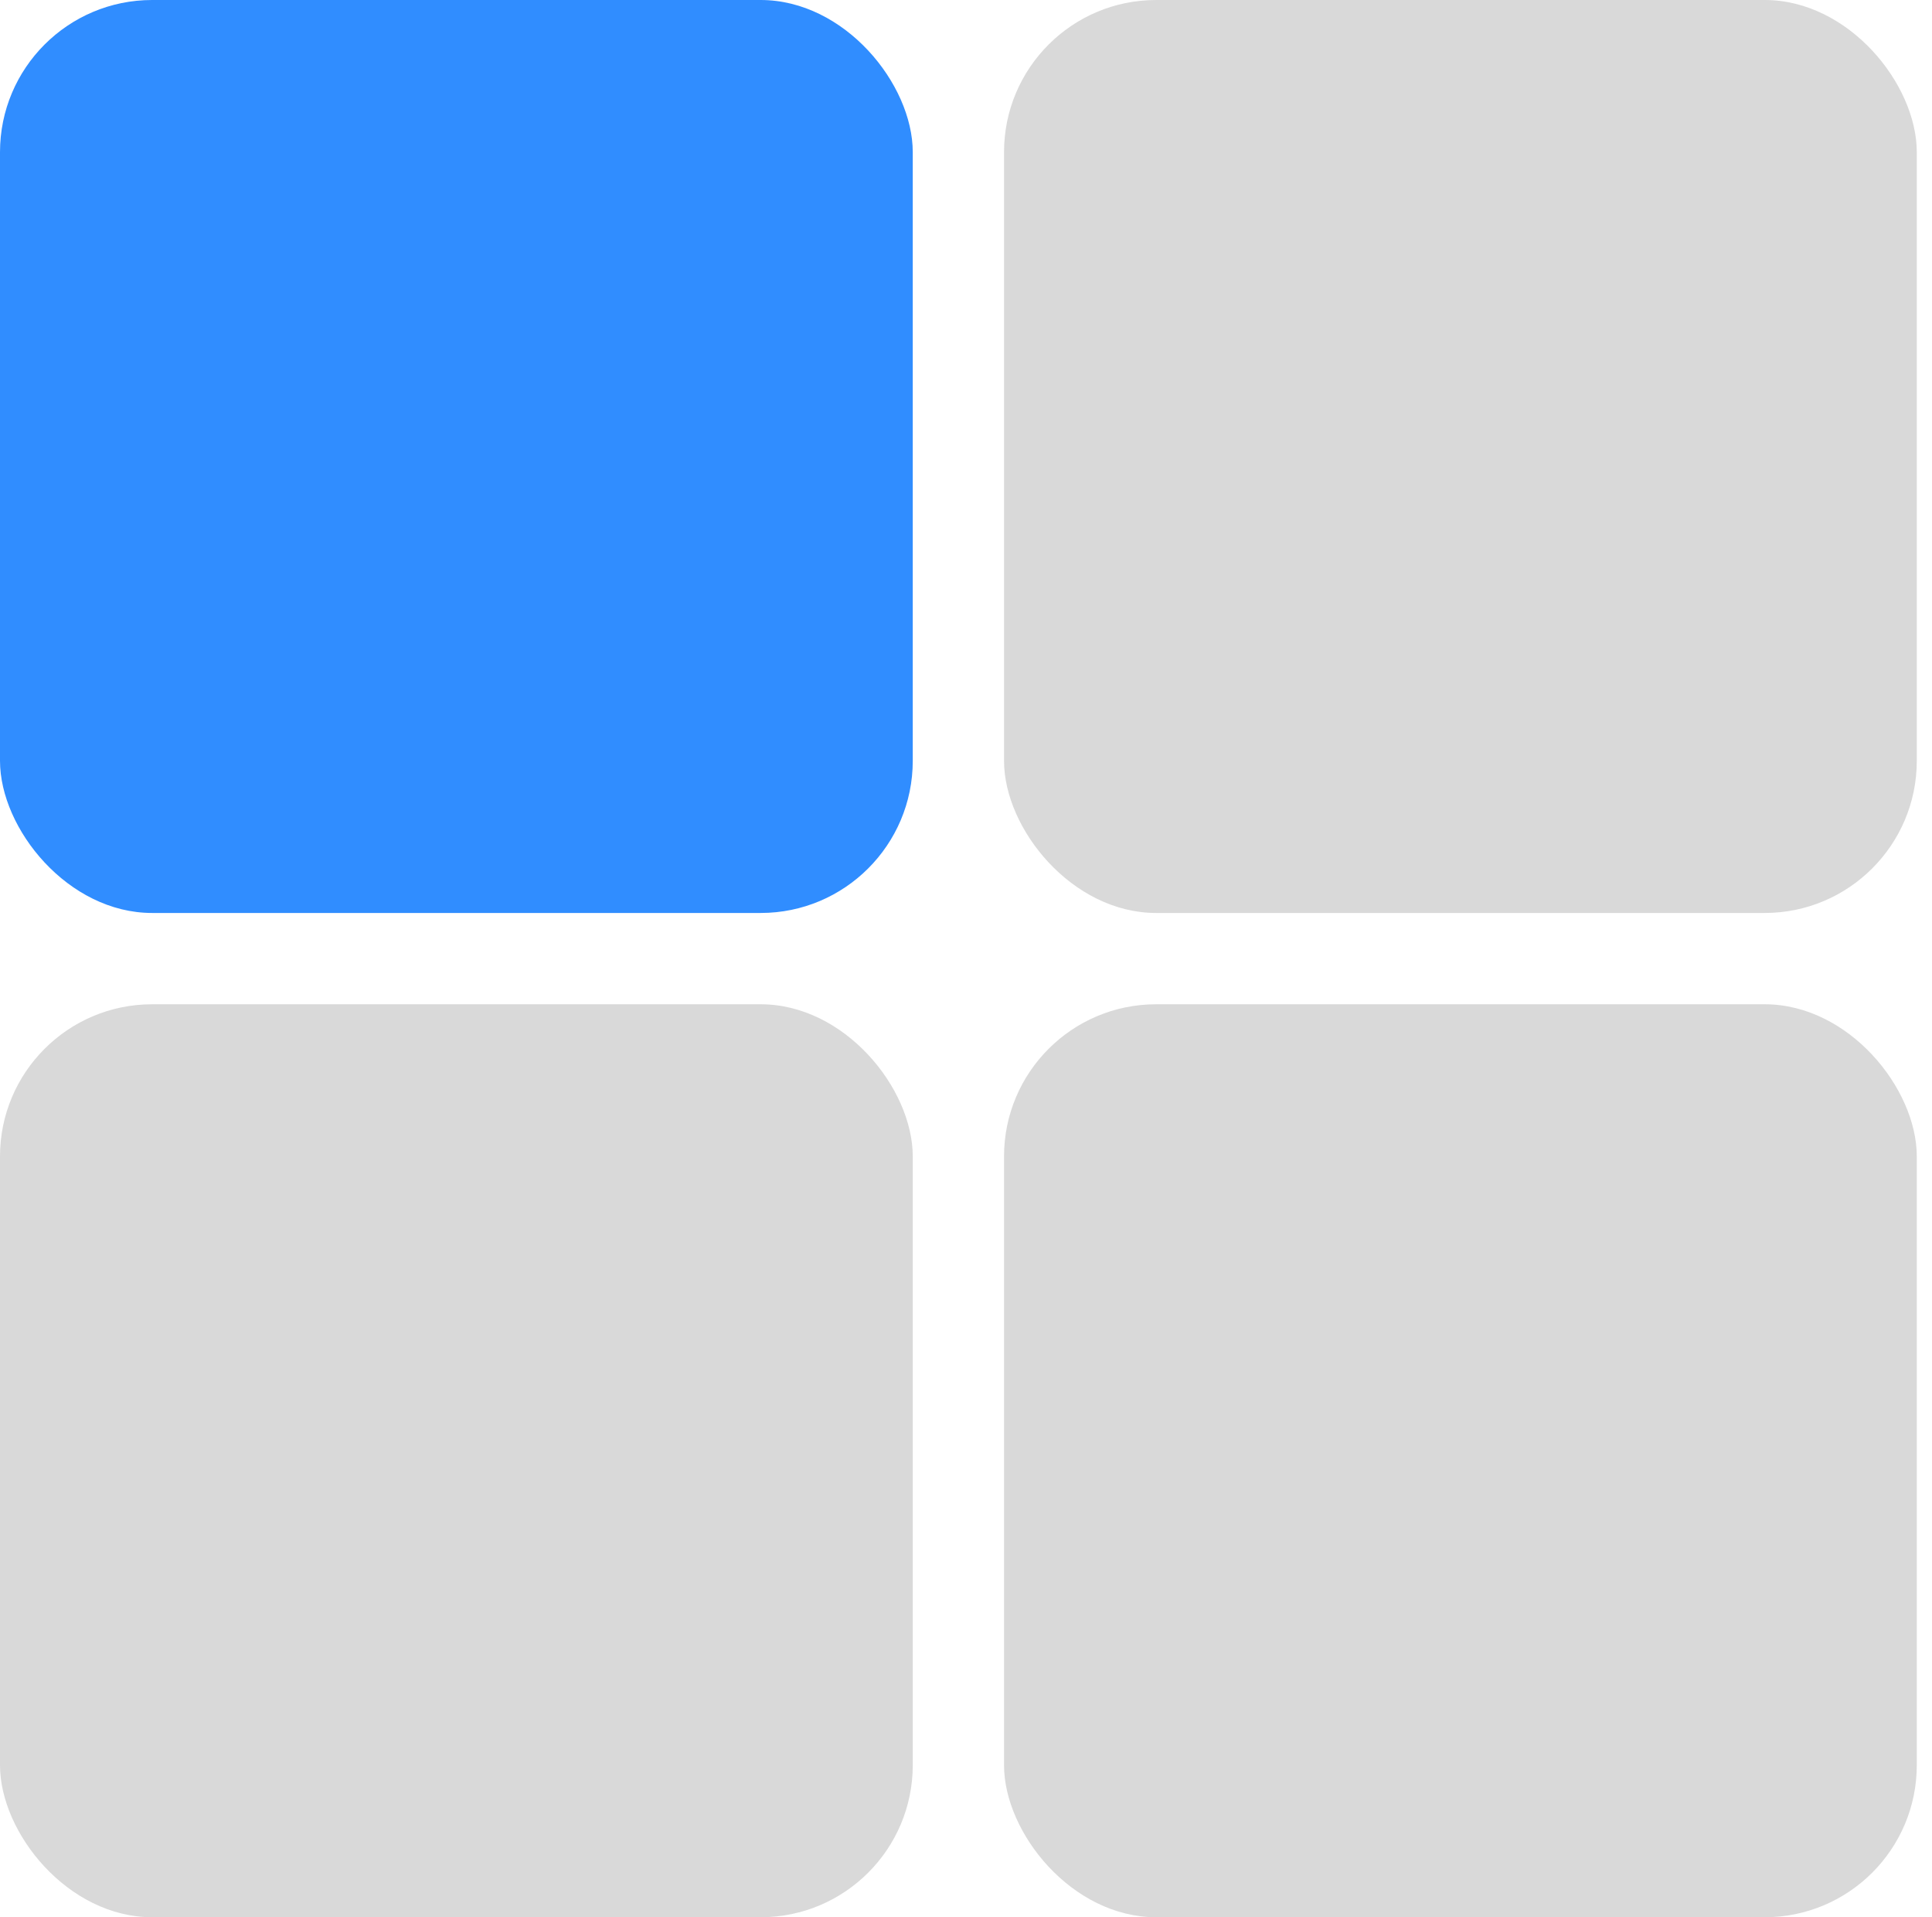
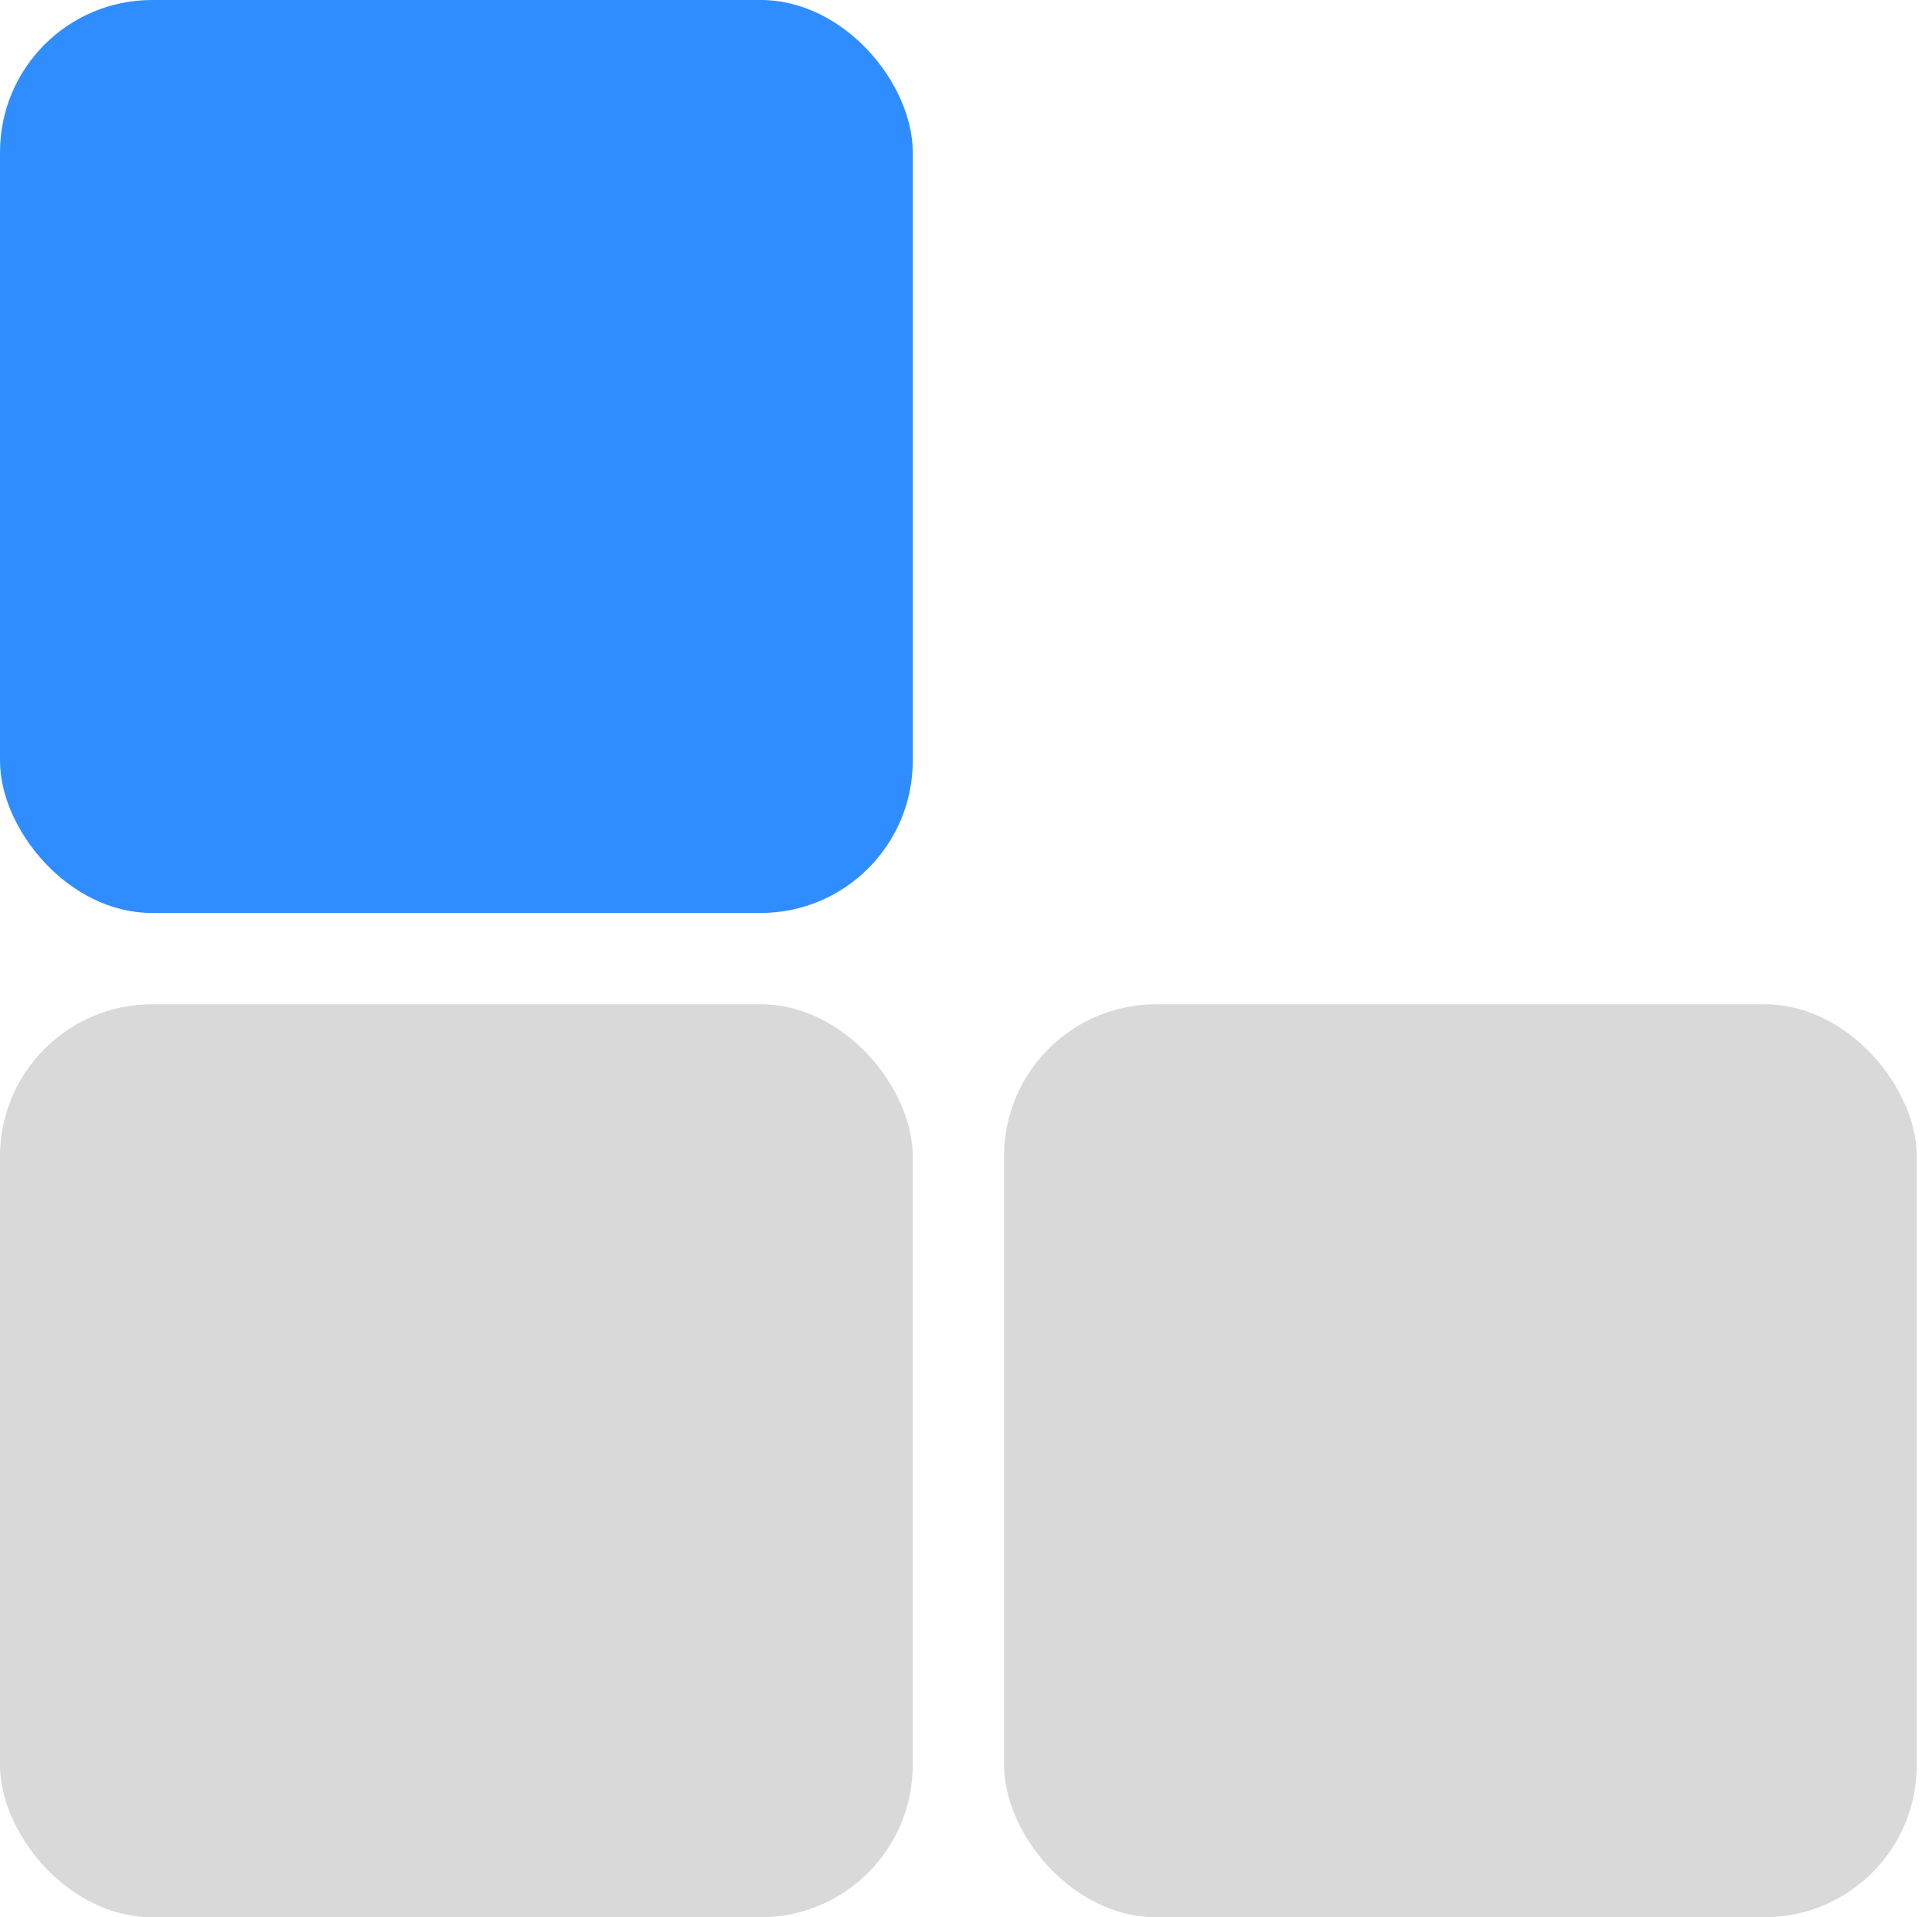
<svg xmlns="http://www.w3.org/2000/svg" width="127" height="126" viewBox="0 0 127 126" fill="none">
  <rect width="60" height="60" rx="10" fill="#308DFF" />
-   <rect x="66" width="60" height="60" rx="10" fill="#D9D9D9" />
  <rect y="66" width="60" height="60" rx="10" fill="#D9D9D9" />
  <rect x="66" y="66" width="60" height="60" rx="10" fill="#D9D9D9" />
</svg>